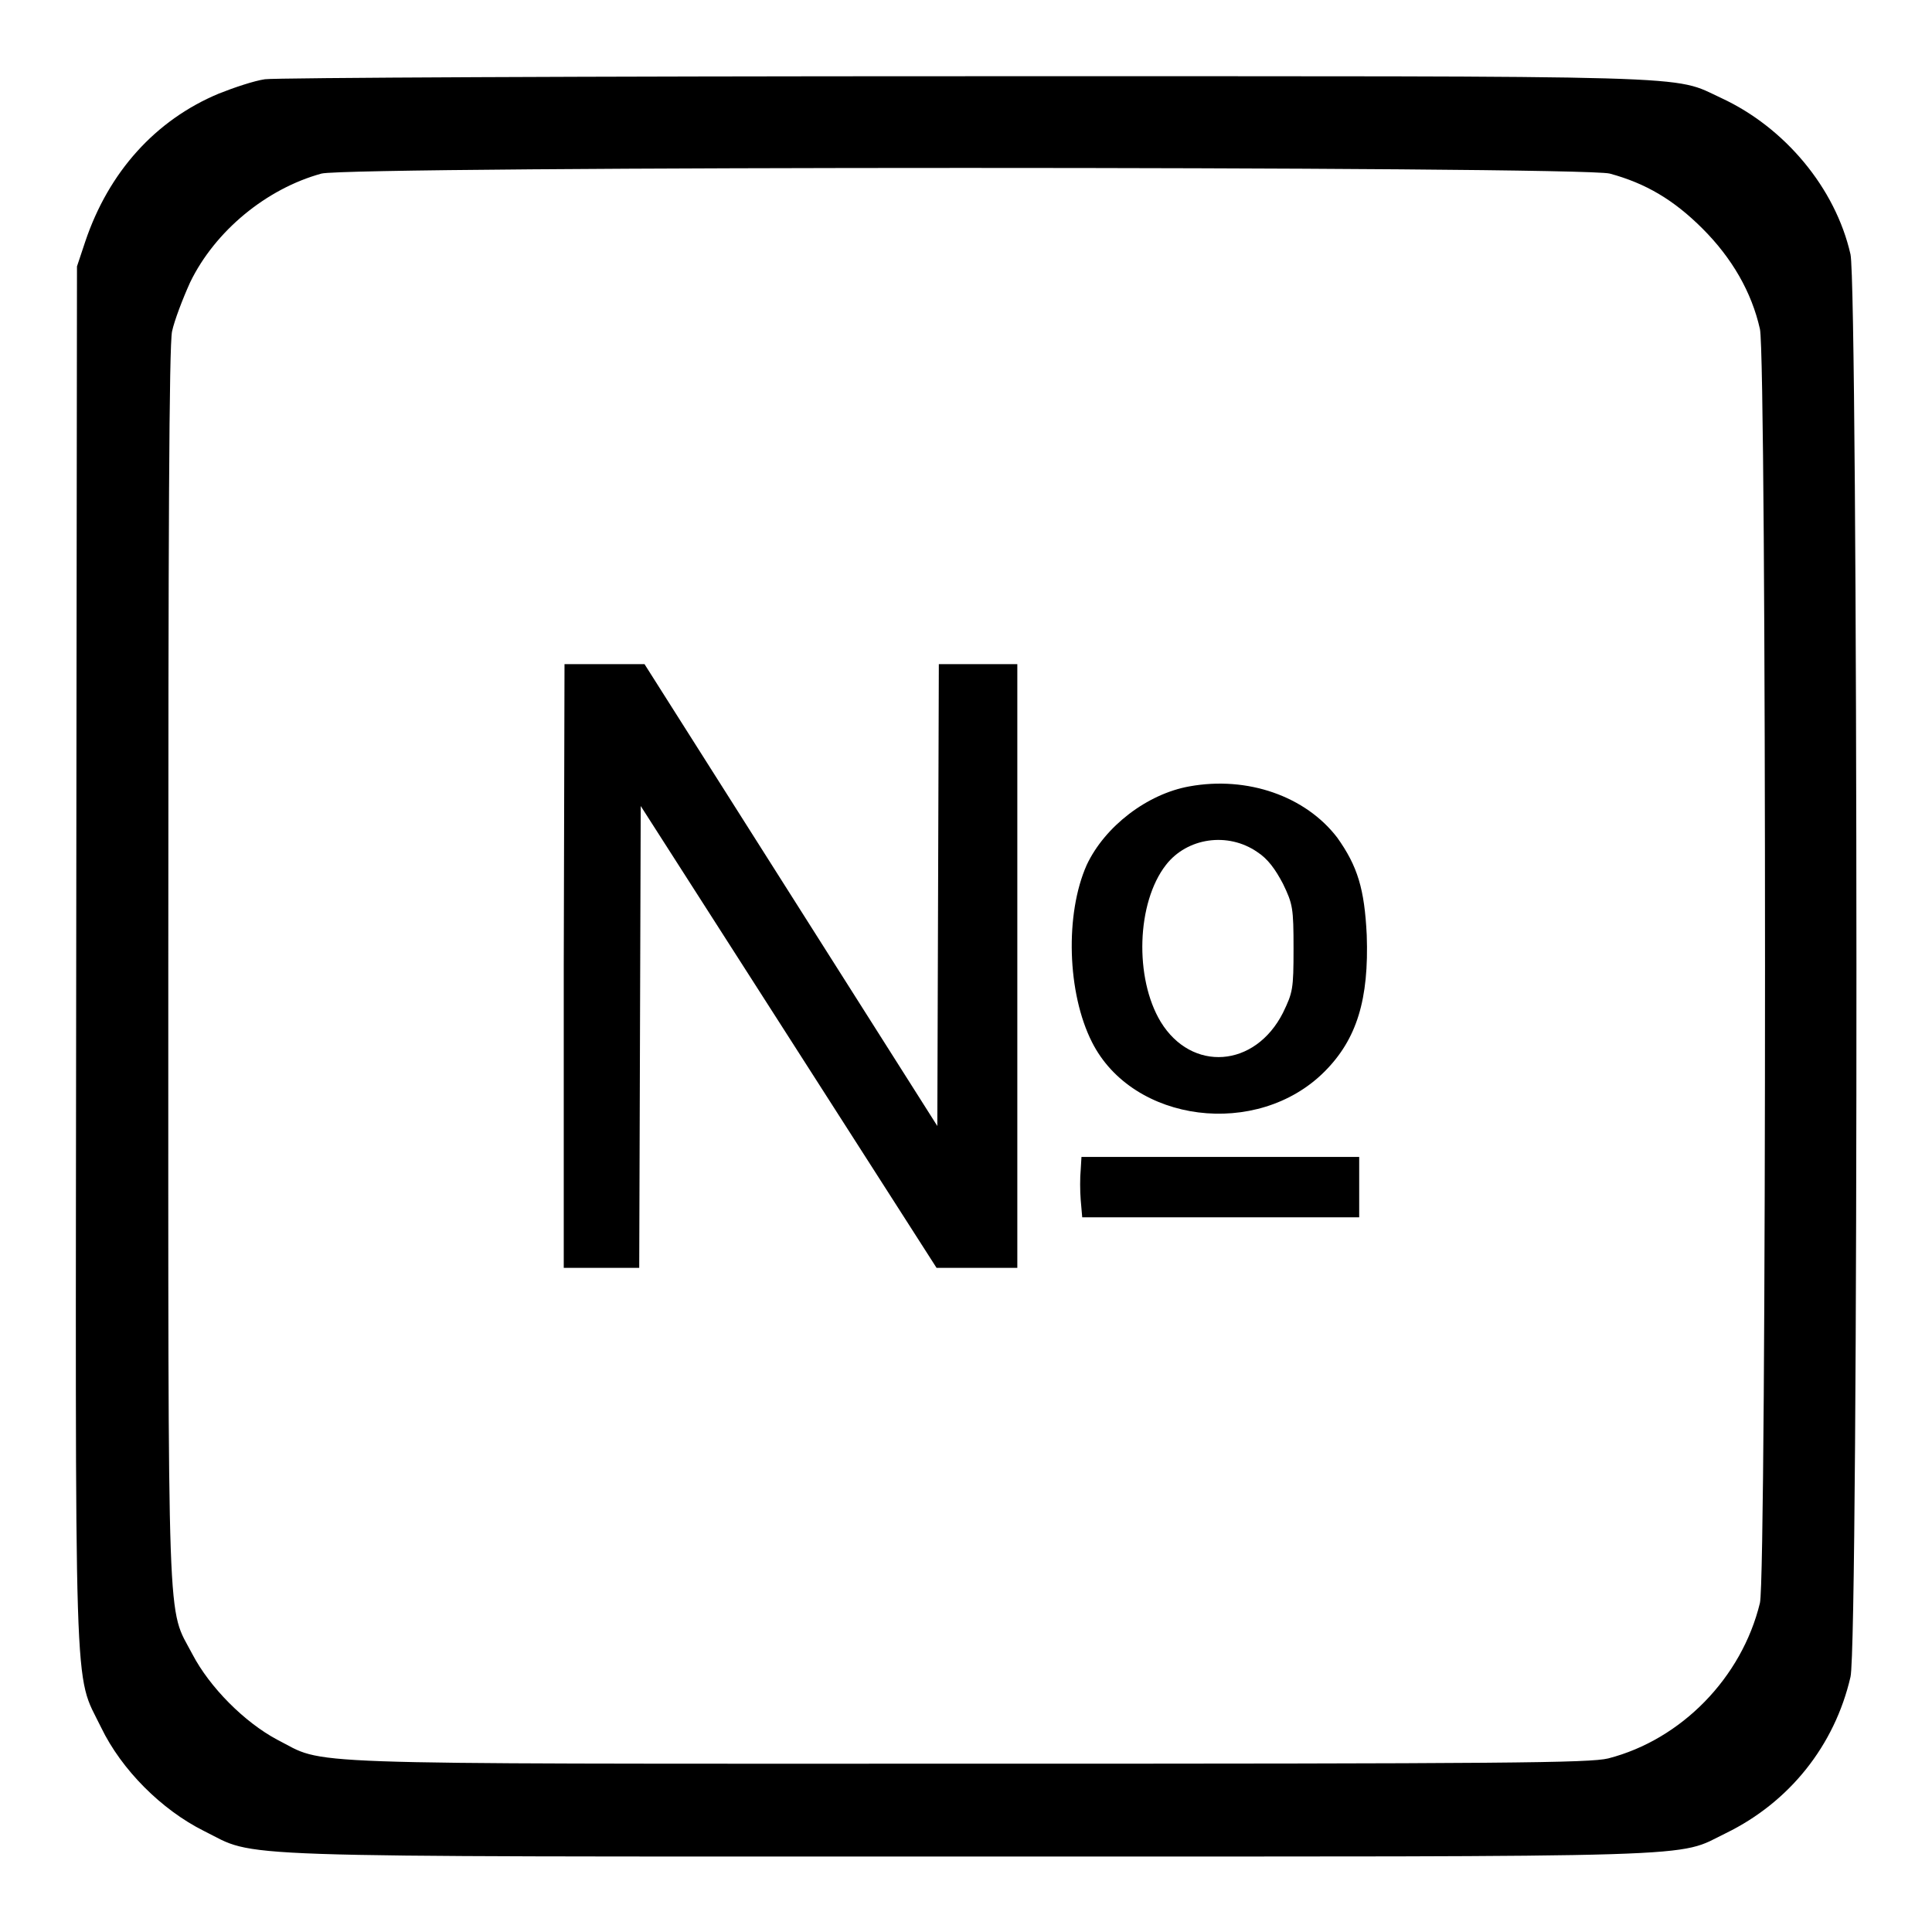
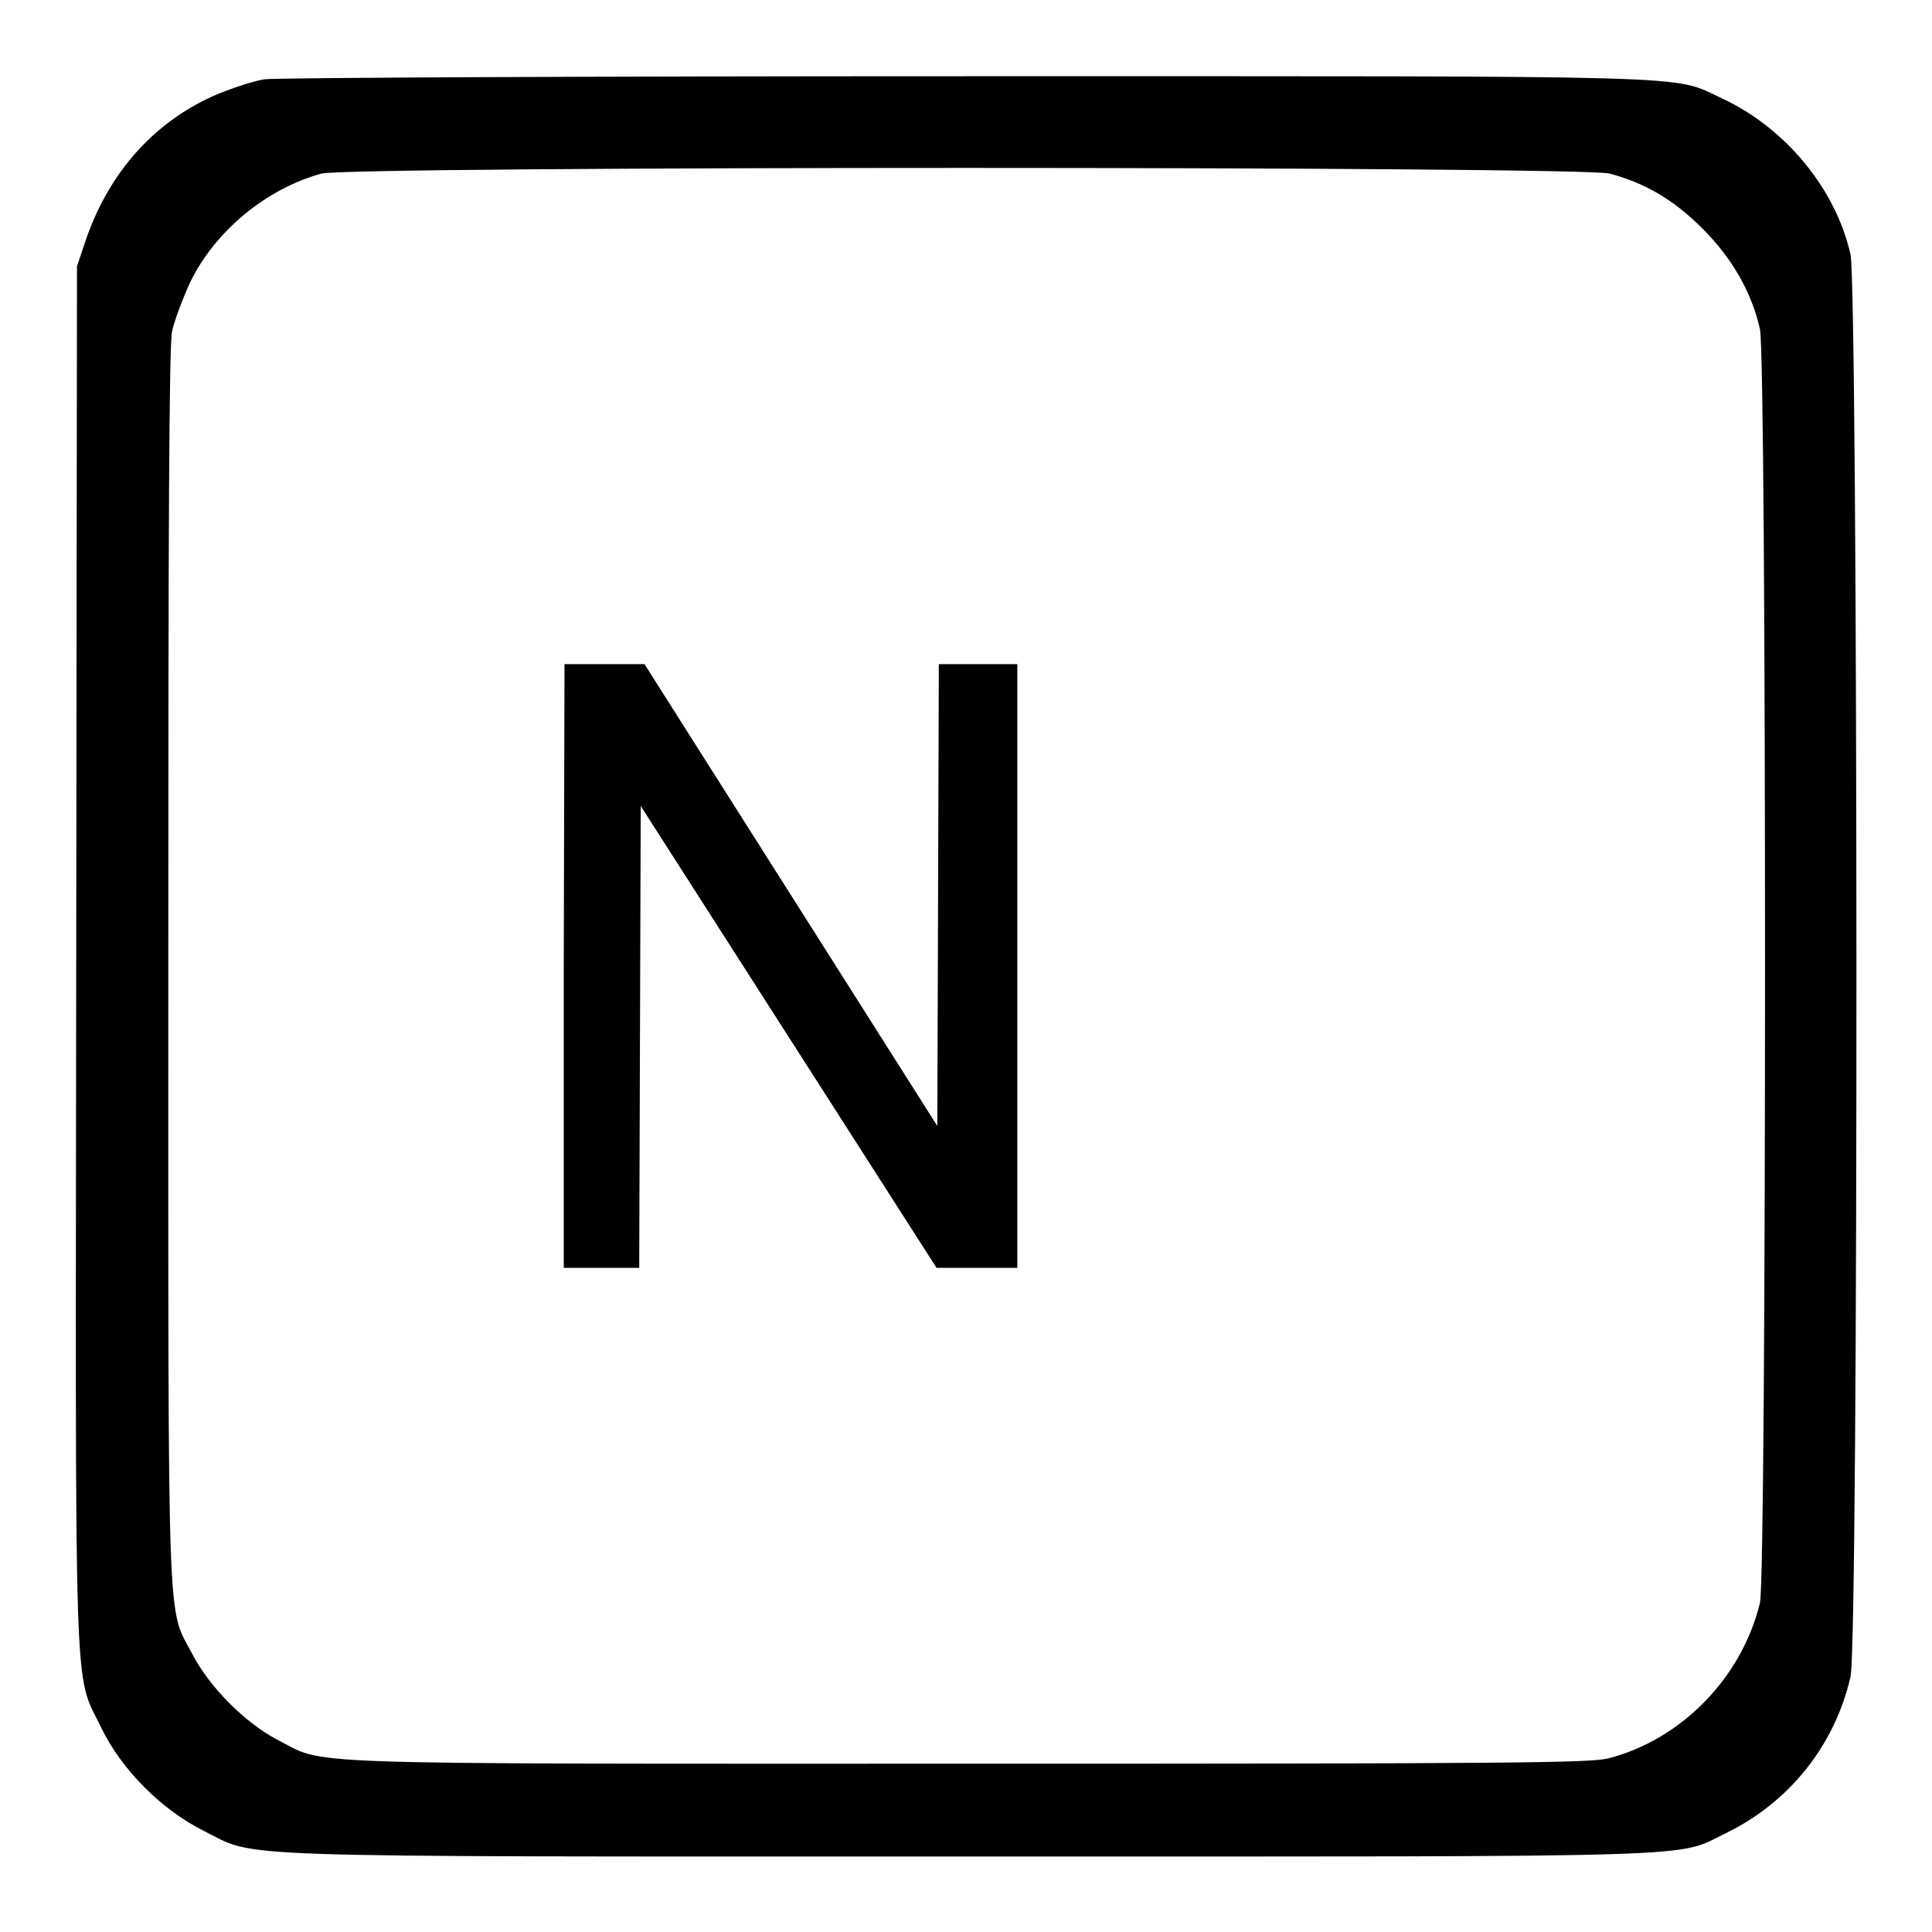
<svg xmlns="http://www.w3.org/2000/svg" version="1.1" x="0px" y="0px" viewBox="0 0 256 256" enable-background="new 0 0 256 256" xml:space="preserve">
  <g>
    <g>
      <g>
        <path fill="#000000" d="M35.1,10.5c-1.4,0.2-4.1,1.1-6.1,1.9C20.6,15.9,14.4,22.8,11.3,32l-1.1,3.3l-0.1,91c-0.1,101.9-0.4,95,3.3,102.6c2.7,5.6,8,10.9,13.6,13.7c7.3,3.6,0.3,3.4,101.1,3.4c100.3,0,93.8,0.2,100.6-3.1c8.4-4.1,14.4-11.6,16.5-20.7c1.1-4.5,1-184,0-188.5c-2-8.8-8.7-16.8-17.1-20.7c-6.7-3.1-0.8-2.9-100.1-2.9C78,10.1,36.5,10.3,35.1,10.5z M213.3,23c4.8,1.3,8.5,3.5,12.3,7.3c3.9,3.9,6.5,8.4,7.6,13.3c0.9,3.9,0.9,165.1,0,168.8c-2.4,9.9-10.4,18.1-20.1,20.6c-2.5,0.6-13,0.7-85,0.7c-91.4,0-84.7,0.2-91.4-3.2c-4.3-2.3-8.9-6.9-11.2-11.3c-3.4-6.5-3.2-0.4-3.2-91.1c0-57.1,0.1-82.4,0.5-84.2c0.3-1.4,1.4-4.3,2.4-6.5c3.3-6.8,10.1-12.4,17.4-14.4C46.5,22,209.4,22,213.3,23z" />
        <path fill="#000000" d="M74.7,128v40h5h5l0.1-30.6l0.1-30.6l19.6,30.6l19.6,30.6h5.3h5.4v-40V88h-5.2h-5.2l-0.1,30.6l-0.1,30.6l-19.4-30.6L85.4,88h-5.3h-5.3L74.7,128L74.7,128z" />
-         <path fill="#000000" d="M157.6,104.2c-5.6,1-11.2,5.3-13.6,10.4c-2.9,6.5-2.6,17,0.7,23.5c5.4,10.7,21.9,12.8,30.8,3.9c4.3-4.3,5.9-9.6,5.6-18.1c-0.3-6.1-1.2-9.1-3.9-12.9C173,105.5,165.3,102.8,157.6,104.2z M166.6,112.9c1.4,0.9,2.4,2.3,3.4,4.2c1.3,2.7,1.4,3.2,1.4,8.6s-0.1,5.8-1.4,8.5c-3.7,7.3-12.1,7.9-16.2,1.2c-3.5-5.8-3.2-15.8,0.7-20.8C157.3,111,162.7,110.2,166.6,112.9z" />
-         <path fill="#000000" d="M143.2,155c-0.1,1-0.1,2.8,0,4l0.2,2.3h18.3h18.4v-4v-4h-18.4h-18.4L143.2,155z" />
      </g>
    </g>
  </g>
</svg>